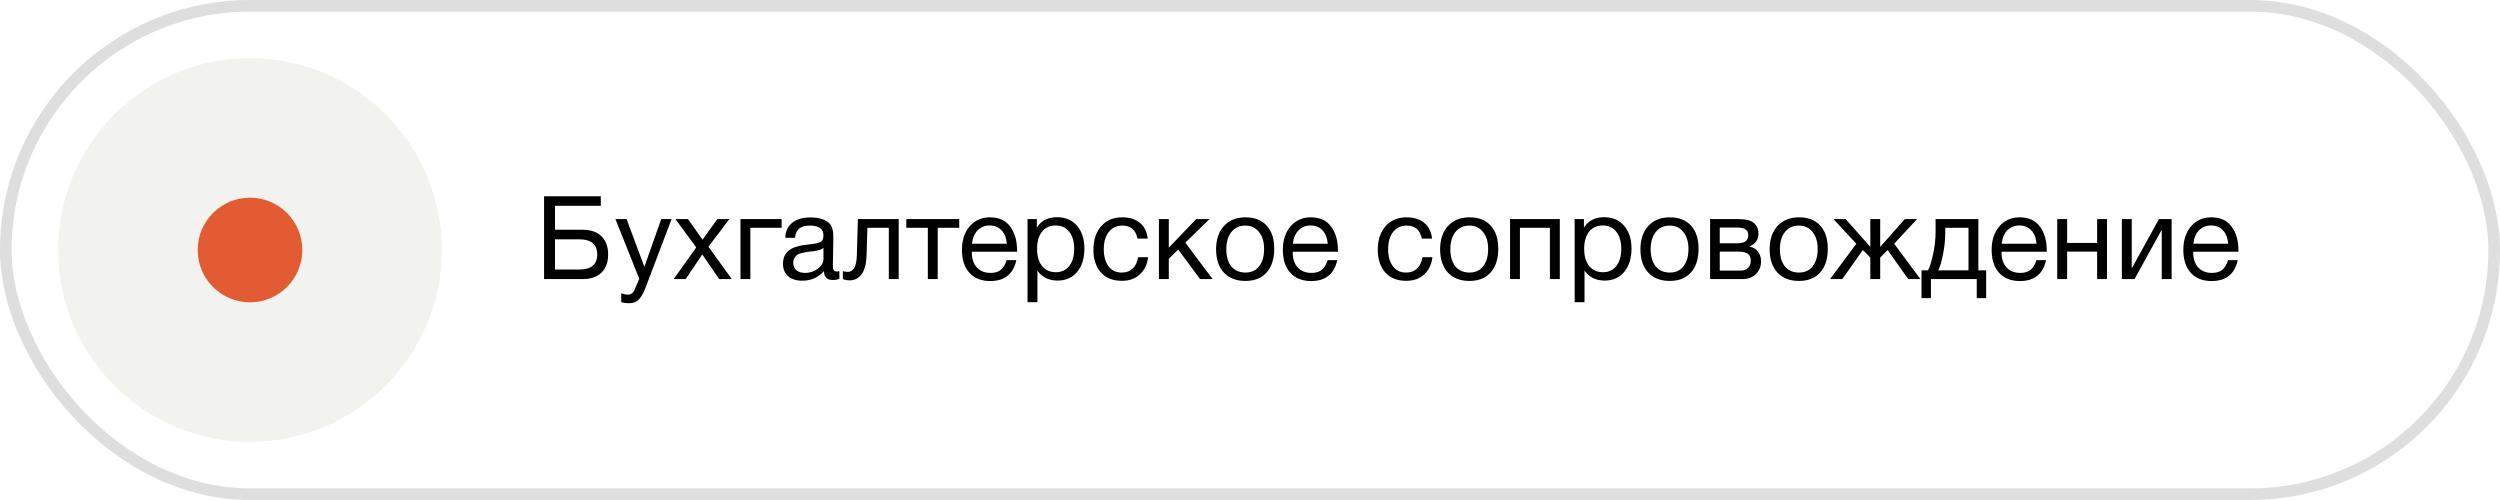
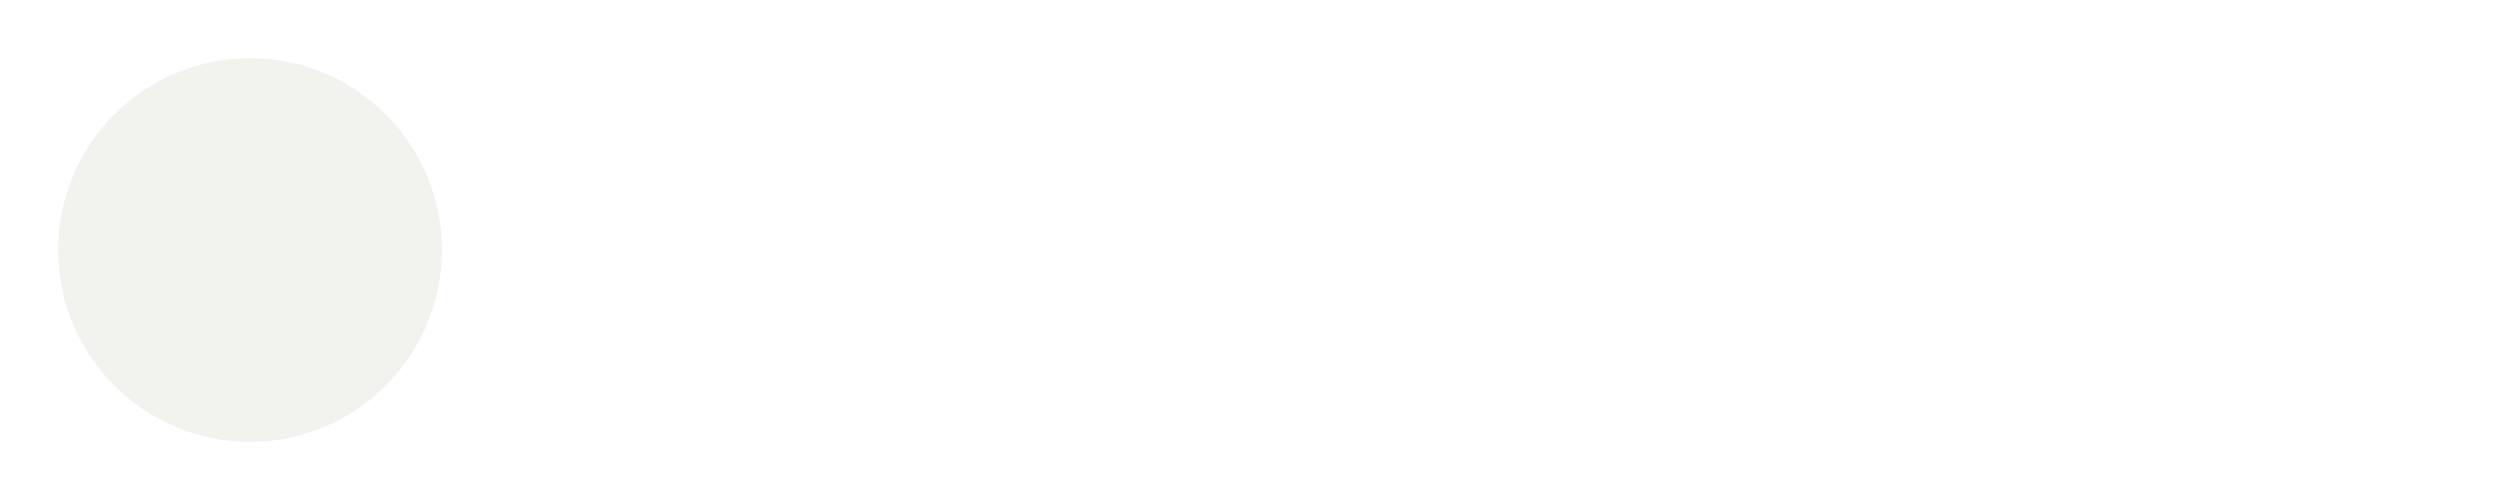
<svg xmlns="http://www.w3.org/2000/svg" width="215" height="43" viewBox="0 0 215 43" fill="none">
-   <rect x="0.5" y="0.5" width="214" height="42" rx="21" stroke="#DEDEDE" />
-   <path d="M47.73 19.76H50.11C50.81 19.76 51.35 19.947 51.73 20.32C52.11 20.693 52.3 21.217 52.3 21.89C52.3 22.557 52.107 23.077 51.72 23.45C51.34 23.817 50.803 24 50.11 24H46.79V16.88H51.67V17.7H47.73V19.76ZM51.36 21.89C51.36 21.017 50.84 20.58 49.8 20.58H47.73V23.18H49.8C50.84 23.18 51.36 22.75 51.36 21.89ZM57.756 18.84L55.546 24.66C55.459 24.893 55.382 25.073 55.316 25.2C55.256 25.333 55.166 25.477 55.046 25.63C54.932 25.79 54.792 25.903 54.626 25.97C54.466 26.043 54.276 26.08 54.056 26.08C53.889 26.08 53.679 26.05 53.426 25.99V25.23C53.672 25.303 53.856 25.34 53.976 25.34C54.256 25.34 54.456 25.197 54.576 24.91L54.976 23.97L52.926 18.84H53.886L55.416 22.95L56.866 18.84H57.756ZM62.726 18.84L60.926 21.22L62.936 24H61.846L60.396 21.88L58.966 24H57.936L59.876 21.28L58.086 18.84H59.166L60.416 20.61L61.696 18.84H62.726ZM67.222 19.59H64.531V24H63.681V18.84H67.222V19.59ZM72.187 23.32V23.98C72.013 24.047 71.82 24.08 71.607 24.08C71.12 24.08 70.87 23.827 70.857 23.32C70.37 23.867 69.747 24.14 68.987 24.14C68.48 24.14 68.077 24.01 67.777 23.75C67.483 23.49 67.337 23.133 67.337 22.68C67.337 21.76 67.947 21.223 69.167 21.07C69.247 21.057 69.363 21.043 69.517 21.03C70.097 20.963 70.453 20.887 70.587 20.8C70.74 20.693 70.817 20.51 70.817 20.25C70.817 19.683 70.427 19.4 69.647 19.4C69.247 19.4 68.943 19.483 68.737 19.65C68.53 19.81 68.407 20.077 68.367 20.45H67.537C67.55 19.897 67.747 19.467 68.127 19.16C68.507 18.853 69.03 18.7 69.697 18.7C70.423 18.7 70.963 18.867 71.317 19.2C71.43 19.307 71.513 19.447 71.567 19.62C71.62 19.793 71.65 19.937 71.657 20.05C71.663 20.157 71.667 20.32 71.667 20.54C71.667 20.793 71.66 21.177 71.647 21.69C71.633 22.203 71.627 22.587 71.627 22.84C71.627 23.027 71.65 23.16 71.697 23.24C71.75 23.313 71.843 23.35 71.977 23.35C72.03 23.35 72.1 23.34 72.187 23.32ZM70.817 21.32C70.757 21.367 70.693 21.407 70.627 21.44C70.56 21.473 70.473 21.5 70.367 21.52C70.267 21.54 70.197 21.557 70.157 21.57C70.123 21.577 70.037 21.59 69.897 21.61C69.757 21.623 69.683 21.63 69.677 21.63C69.47 21.657 69.333 21.677 69.267 21.69C69.207 21.697 69.087 21.723 68.907 21.77C68.733 21.817 68.61 21.87 68.537 21.93C68.463 21.99 68.39 22.08 68.317 22.2C68.25 22.313 68.217 22.45 68.217 22.61C68.217 22.877 68.307 23.087 68.487 23.24C68.673 23.393 68.927 23.47 69.247 23.47C69.653 23.47 70.017 23.35 70.337 23.11C70.657 22.87 70.817 22.587 70.817 22.26V21.32ZM77.288 18.84V24H76.438V19.59H74.598L74.528 21.87C74.508 22.657 74.364 23.227 74.098 23.58C73.831 23.933 73.498 24.11 73.098 24.11C72.851 24.11 72.648 24.073 72.488 24V23.31C72.574 23.357 72.724 23.38 72.938 23.38C73.138 23.38 73.308 23.273 73.448 23.06C73.594 22.84 73.674 22.473 73.688 21.96L73.778 18.84H77.288ZM82.494 19.59H80.644V24H79.794V19.59H77.944V18.84H82.494V19.59ZM87.407 22.37C87.147 23.57 86.397 24.17 85.157 24.17C84.397 24.17 83.801 23.933 83.367 23.46C82.941 22.987 82.727 22.33 82.727 21.49C82.727 20.657 82.947 19.983 83.387 19.47C83.834 18.95 84.414 18.69 85.127 18.69C85.921 18.69 86.507 18.96 86.887 19.5C87.274 20.033 87.467 20.71 87.467 21.53V21.65H83.587L83.577 21.71C83.577 22.257 83.721 22.687 84.007 23C84.294 23.313 84.687 23.47 85.187 23.47C85.561 23.47 85.854 23.383 86.067 23.21C86.287 23.037 86.457 22.757 86.577 22.37H87.407ZM86.587 20.96C86.547 20.467 86.397 20.083 86.137 19.81C85.877 19.53 85.534 19.39 85.107 19.39C84.694 19.39 84.351 19.53 84.077 19.81C83.804 20.09 83.641 20.473 83.587 20.96H86.587ZM89.168 18.84V19.57C89.542 18.977 90.122 18.68 90.909 18.68C91.629 18.68 92.198 18.923 92.618 19.41C93.045 19.897 93.258 20.557 93.258 21.39C93.258 22.223 93.049 22.89 92.629 23.39C92.215 23.883 91.655 24.13 90.948 24.13C90.209 24.13 89.632 23.847 89.219 23.28V25.99H88.368V18.84H89.168ZM90.778 19.39C90.285 19.39 89.895 19.57 89.609 19.93C89.329 20.283 89.189 20.773 89.189 21.4C89.189 22.027 89.332 22.52 89.618 22.88C89.912 23.233 90.308 23.41 90.808 23.41C91.295 23.41 91.678 23.23 91.959 22.87C92.239 22.51 92.379 22.02 92.379 21.4C92.379 20.773 92.235 20.283 91.948 19.93C91.668 19.57 91.278 19.39 90.778 19.39ZM98.736 22.12C98.663 22.74 98.426 23.233 98.026 23.6C97.633 23.967 97.12 24.15 96.486 24.15C95.706 24.15 95.103 23.91 94.676 23.43C94.25 22.943 94.036 22.297 94.036 21.49C94.036 20.63 94.26 19.95 94.706 19.45C95.153 18.943 95.756 18.69 96.516 18.69C97.15 18.69 97.656 18.85 98.036 19.17C98.416 19.483 98.64 19.933 98.706 20.52H97.826C97.673 19.773 97.24 19.4 96.526 19.4C96.033 19.4 95.643 19.583 95.356 19.95C95.07 20.31 94.926 20.8 94.926 21.42C94.926 22.047 95.063 22.54 95.336 22.9C95.61 23.26 95.986 23.44 96.466 23.44C96.853 23.44 97.166 23.327 97.406 23.1C97.653 22.873 97.81 22.547 97.876 22.12H98.736ZM104.287 24H103.207L101.327 21.46L100.517 22.25V24H99.667V18.84H100.517V21.3L102.877 18.84H104.017L101.937 20.87L104.287 24ZM105.263 19.43C105.716 18.937 106.333 18.69 107.113 18.69C107.893 18.69 108.5 18.927 108.933 19.4C109.366 19.873 109.583 20.537 109.583 21.39C109.583 22.263 109.366 22.943 108.933 23.43C108.5 23.917 107.89 24.16 107.103 24.16C106.316 24.16 105.7 23.92 105.253 23.44C104.806 22.96 104.583 22.293 104.583 21.44C104.583 20.593 104.81 19.923 105.263 19.43ZM108.273 19.95C107.986 19.583 107.593 19.4 107.093 19.4C106.593 19.4 106.196 19.583 105.903 19.95C105.61 20.317 105.463 20.807 105.463 21.42C105.463 22.053 105.606 22.55 105.893 22.91C106.186 23.263 106.593 23.44 107.113 23.44C107.613 23.44 108.003 23.26 108.283 22.9C108.57 22.54 108.713 22.043 108.713 21.41C108.713 20.797 108.566 20.31 108.273 19.95ZM115.005 22.37C114.745 23.57 113.995 24.17 112.755 24.17C111.995 24.17 111.398 23.933 110.965 23.46C110.538 22.987 110.325 22.33 110.325 21.49C110.325 20.657 110.545 19.983 110.985 19.47C111.432 18.95 112.012 18.69 112.725 18.69C113.518 18.69 114.105 18.96 114.485 19.5C114.872 20.033 115.065 20.71 115.065 21.53V21.65H111.185L111.175 21.71C111.175 22.257 111.318 22.687 111.605 23C111.892 23.313 112.285 23.47 112.785 23.47C113.158 23.47 113.452 23.383 113.665 23.21C113.885 23.037 114.055 22.757 114.175 22.37H115.005ZM114.185 20.96C114.145 20.467 113.995 20.083 113.735 19.81C113.475 19.53 113.132 19.39 112.705 19.39C112.292 19.39 111.948 19.53 111.675 19.81C111.402 20.09 111.238 20.473 111.185 20.96H114.185ZM123.189 22.12C123.116 22.74 122.879 23.233 122.479 23.6C122.086 23.967 121.573 24.15 120.939 24.15C120.159 24.15 119.556 23.91 119.129 23.43C118.703 22.943 118.489 22.297 118.489 21.49C118.489 20.63 118.713 19.95 119.159 19.45C119.606 18.943 120.209 18.69 120.969 18.69C121.603 18.69 122.109 18.85 122.489 19.17C122.869 19.483 123.093 19.933 123.159 20.52H122.279C122.126 19.773 121.693 19.4 120.979 19.4C120.486 19.4 120.096 19.583 119.809 19.95C119.523 20.31 119.379 20.8 119.379 21.42C119.379 22.047 119.516 22.54 119.789 22.9C120.063 23.26 120.439 23.44 120.919 23.44C121.306 23.44 121.619 23.327 121.859 23.1C122.106 22.873 122.263 22.547 122.329 22.12H123.189ZM124.53 19.43C124.984 18.937 125.6 18.69 126.38 18.69C127.16 18.69 127.767 18.927 128.2 19.4C128.634 19.873 128.85 20.537 128.85 21.39C128.85 22.263 128.634 22.943 128.2 23.43C127.767 23.917 127.157 24.16 126.37 24.16C125.584 24.16 124.967 23.92 124.52 23.44C124.074 22.96 123.85 22.293 123.85 21.44C123.85 20.593 124.077 19.923 124.53 19.43ZM127.54 19.95C127.254 19.583 126.86 19.4 126.36 19.4C125.86 19.4 125.464 19.583 125.17 19.95C124.877 20.317 124.73 20.807 124.73 21.42C124.73 22.053 124.874 22.55 125.16 22.91C125.454 23.263 125.86 23.44 126.38 23.44C126.88 23.44 127.27 23.26 127.55 22.9C127.837 22.54 127.98 22.043 127.98 21.41C127.98 20.797 127.834 20.31 127.54 19.95ZM130.713 24H129.863V18.84H134.143V24H133.293V19.59H130.713V24ZM136.219 18.84V19.57C136.593 18.977 137.173 18.68 137.959 18.68C138.679 18.68 139.249 18.923 139.669 19.41C140.096 19.897 140.309 20.557 140.309 21.39C140.309 22.223 140.099 22.89 139.679 23.39C139.266 23.883 138.706 24.13 137.999 24.13C137.259 24.13 136.683 23.847 136.269 23.28V25.99H135.419V18.84H136.219ZM137.829 19.39C137.336 19.39 136.946 19.57 136.659 19.93C136.379 20.283 136.239 20.773 136.239 21.4C136.239 22.027 136.383 22.52 136.669 22.88C136.963 23.233 137.359 23.41 137.859 23.41C138.346 23.41 138.729 23.23 139.009 22.87C139.289 22.51 139.429 22.02 139.429 21.4C139.429 20.773 139.286 20.283 138.999 19.93C138.719 19.57 138.329 19.39 137.829 19.39ZM141.757 19.43C142.21 18.937 142.827 18.69 143.607 18.69C144.387 18.69 144.994 18.927 145.427 19.4C145.86 19.873 146.077 20.537 146.077 21.39C146.077 22.263 145.86 22.943 145.427 23.43C144.994 23.917 144.384 24.16 143.597 24.16C142.81 24.16 142.194 23.92 141.747 23.44C141.3 22.96 141.077 22.293 141.077 21.44C141.077 20.593 141.304 19.923 141.757 19.43ZM144.767 19.95C144.48 19.583 144.087 19.4 143.587 19.4C143.087 19.4 142.69 19.583 142.397 19.95C142.104 20.317 141.957 20.807 141.957 21.42C141.957 22.053 142.1 22.55 142.387 22.91C142.68 23.263 143.087 23.44 143.607 23.44C144.107 23.44 144.497 23.26 144.777 22.9C145.064 22.54 145.207 22.043 145.207 21.41C145.207 20.797 145.06 20.31 144.767 19.95ZM147.069 24V18.84H149.459C149.799 18.84 150.089 18.87 150.329 18.93C150.569 18.983 150.779 19.107 150.959 19.3C151.139 19.493 151.229 19.757 151.229 20.09C151.229 20.597 150.976 20.967 150.469 21.2V21.21C150.776 21.27 151.016 21.413 151.189 21.64C151.363 21.86 151.449 22.14 151.449 22.48C151.449 22.92 151.303 23.283 151.009 23.57C150.716 23.857 150.339 24 149.879 24H147.069ZM149.369 20.92C149.723 20.92 149.973 20.863 150.119 20.75C150.273 20.63 150.349 20.457 150.349 20.23C150.349 20.003 150.276 19.837 150.129 19.73C149.983 19.623 149.729 19.57 149.369 19.57H147.899V20.92H149.369ZM147.899 21.64V23.27H149.719C149.986 23.27 150.193 23.19 150.339 23.03C150.493 22.87 150.569 22.663 150.569 22.41C150.569 21.897 150.236 21.64 149.569 21.64H147.899ZM152.87 19.43C153.324 18.937 153.94 18.69 154.72 18.69C155.5 18.69 156.107 18.927 156.54 19.4C156.974 19.873 157.19 20.537 157.19 21.39C157.19 22.263 156.974 22.943 156.54 23.43C156.107 23.917 155.497 24.16 154.71 24.16C153.924 24.16 153.307 23.92 152.86 23.44C152.414 22.96 152.19 22.293 152.19 21.44C152.19 20.593 152.417 19.923 152.87 19.43ZM155.88 19.95C155.594 19.583 155.2 19.4 154.7 19.4C154.2 19.4 153.804 19.583 153.51 19.95C153.217 20.317 153.07 20.807 153.07 21.42C153.07 22.053 153.214 22.55 153.5 22.91C153.794 23.263 154.2 23.44 154.72 23.44C155.22 23.44 155.61 23.26 155.89 22.9C156.177 22.54 156.32 22.043 156.32 21.41C156.32 20.797 156.174 20.31 155.88 19.95ZM160.207 21.5L158.437 24H157.387L159.647 20.96L157.677 18.84H158.727L160.827 21.21H160.847V18.84H161.697V21.21H161.717L163.817 18.84H164.867L162.897 20.96L165.157 24H164.107L162.337 21.5L161.697 22.15V24H160.847V22.15L160.207 21.5ZM170.81 25.64H170V24H166.06V25.64H165.25V23.25H165.81C165.97 22.943 166.117 22.47 166.25 21.83C166.39 21.183 166.46 20.553 166.46 19.94V18.84H170.14V23.25H170.81V25.64ZM169.29 23.25V19.59H167.29V20.02C167.29 20.627 167.227 21.243 167.1 21.87C166.98 22.49 166.843 22.95 166.69 23.25H169.29ZM175.962 22.37C175.702 23.57 174.952 24.17 173.712 24.17C172.952 24.17 172.355 23.933 171.922 23.46C171.495 22.987 171.282 22.33 171.282 21.49C171.282 20.657 171.502 19.983 171.942 19.47C172.389 18.95 172.969 18.69 173.682 18.69C174.475 18.69 175.062 18.96 175.442 19.5C175.829 20.033 176.022 20.71 176.022 21.53V21.65H172.142L172.132 21.71C172.132 22.257 172.275 22.687 172.562 23C172.849 23.313 173.242 23.47 173.742 23.47C174.115 23.47 174.409 23.383 174.622 23.21C174.842 23.037 175.012 22.757 175.132 22.37H175.962ZM175.142 20.96C175.102 20.467 174.952 20.083 174.692 19.81C174.432 19.53 174.089 19.39 173.662 19.39C173.249 19.39 172.905 19.53 172.632 19.81C172.359 20.09 172.195 20.473 172.142 20.96H175.142ZM177.773 24H176.923V18.84H177.773V20.89H180.353V18.84H181.203V24H180.353V21.64H177.773V24ZM183.57 24H182.48V18.84H183.33V23.05H183.35L185.67 18.84H186.76V24H185.91V19.79H185.89L183.57 24ZM192.446 22.37C192.186 23.57 191.436 24.17 190.196 24.17C189.436 24.17 188.84 23.933 188.406 23.46C187.98 22.987 187.766 22.33 187.766 21.49C187.766 20.657 187.986 19.983 188.426 19.47C188.873 18.95 189.453 18.69 190.166 18.69C190.96 18.69 191.546 18.96 191.926 19.5C192.313 20.033 192.506 20.71 192.506 21.53V21.65H188.626L188.616 21.71C188.616 22.257 188.76 22.687 189.046 23C189.333 23.313 189.726 23.47 190.226 23.47C190.6 23.47 190.893 23.383 191.106 23.21C191.326 23.037 191.496 22.757 191.616 22.37H192.446ZM191.626 20.96C191.586 20.467 191.436 20.083 191.176 19.81C190.916 19.53 190.573 19.39 190.146 19.39C189.733 19.39 189.39 19.53 189.116 19.81C188.843 20.09 188.68 20.473 188.626 20.96H191.626Z" fill="black" />
  <circle opacity="0.07" cx="21.5" cy="21.5" r="16.5" fill="#43430F" />
-   <circle cx="21.5" cy="21.5" r="4.5" fill="#E35B32" />
</svg>